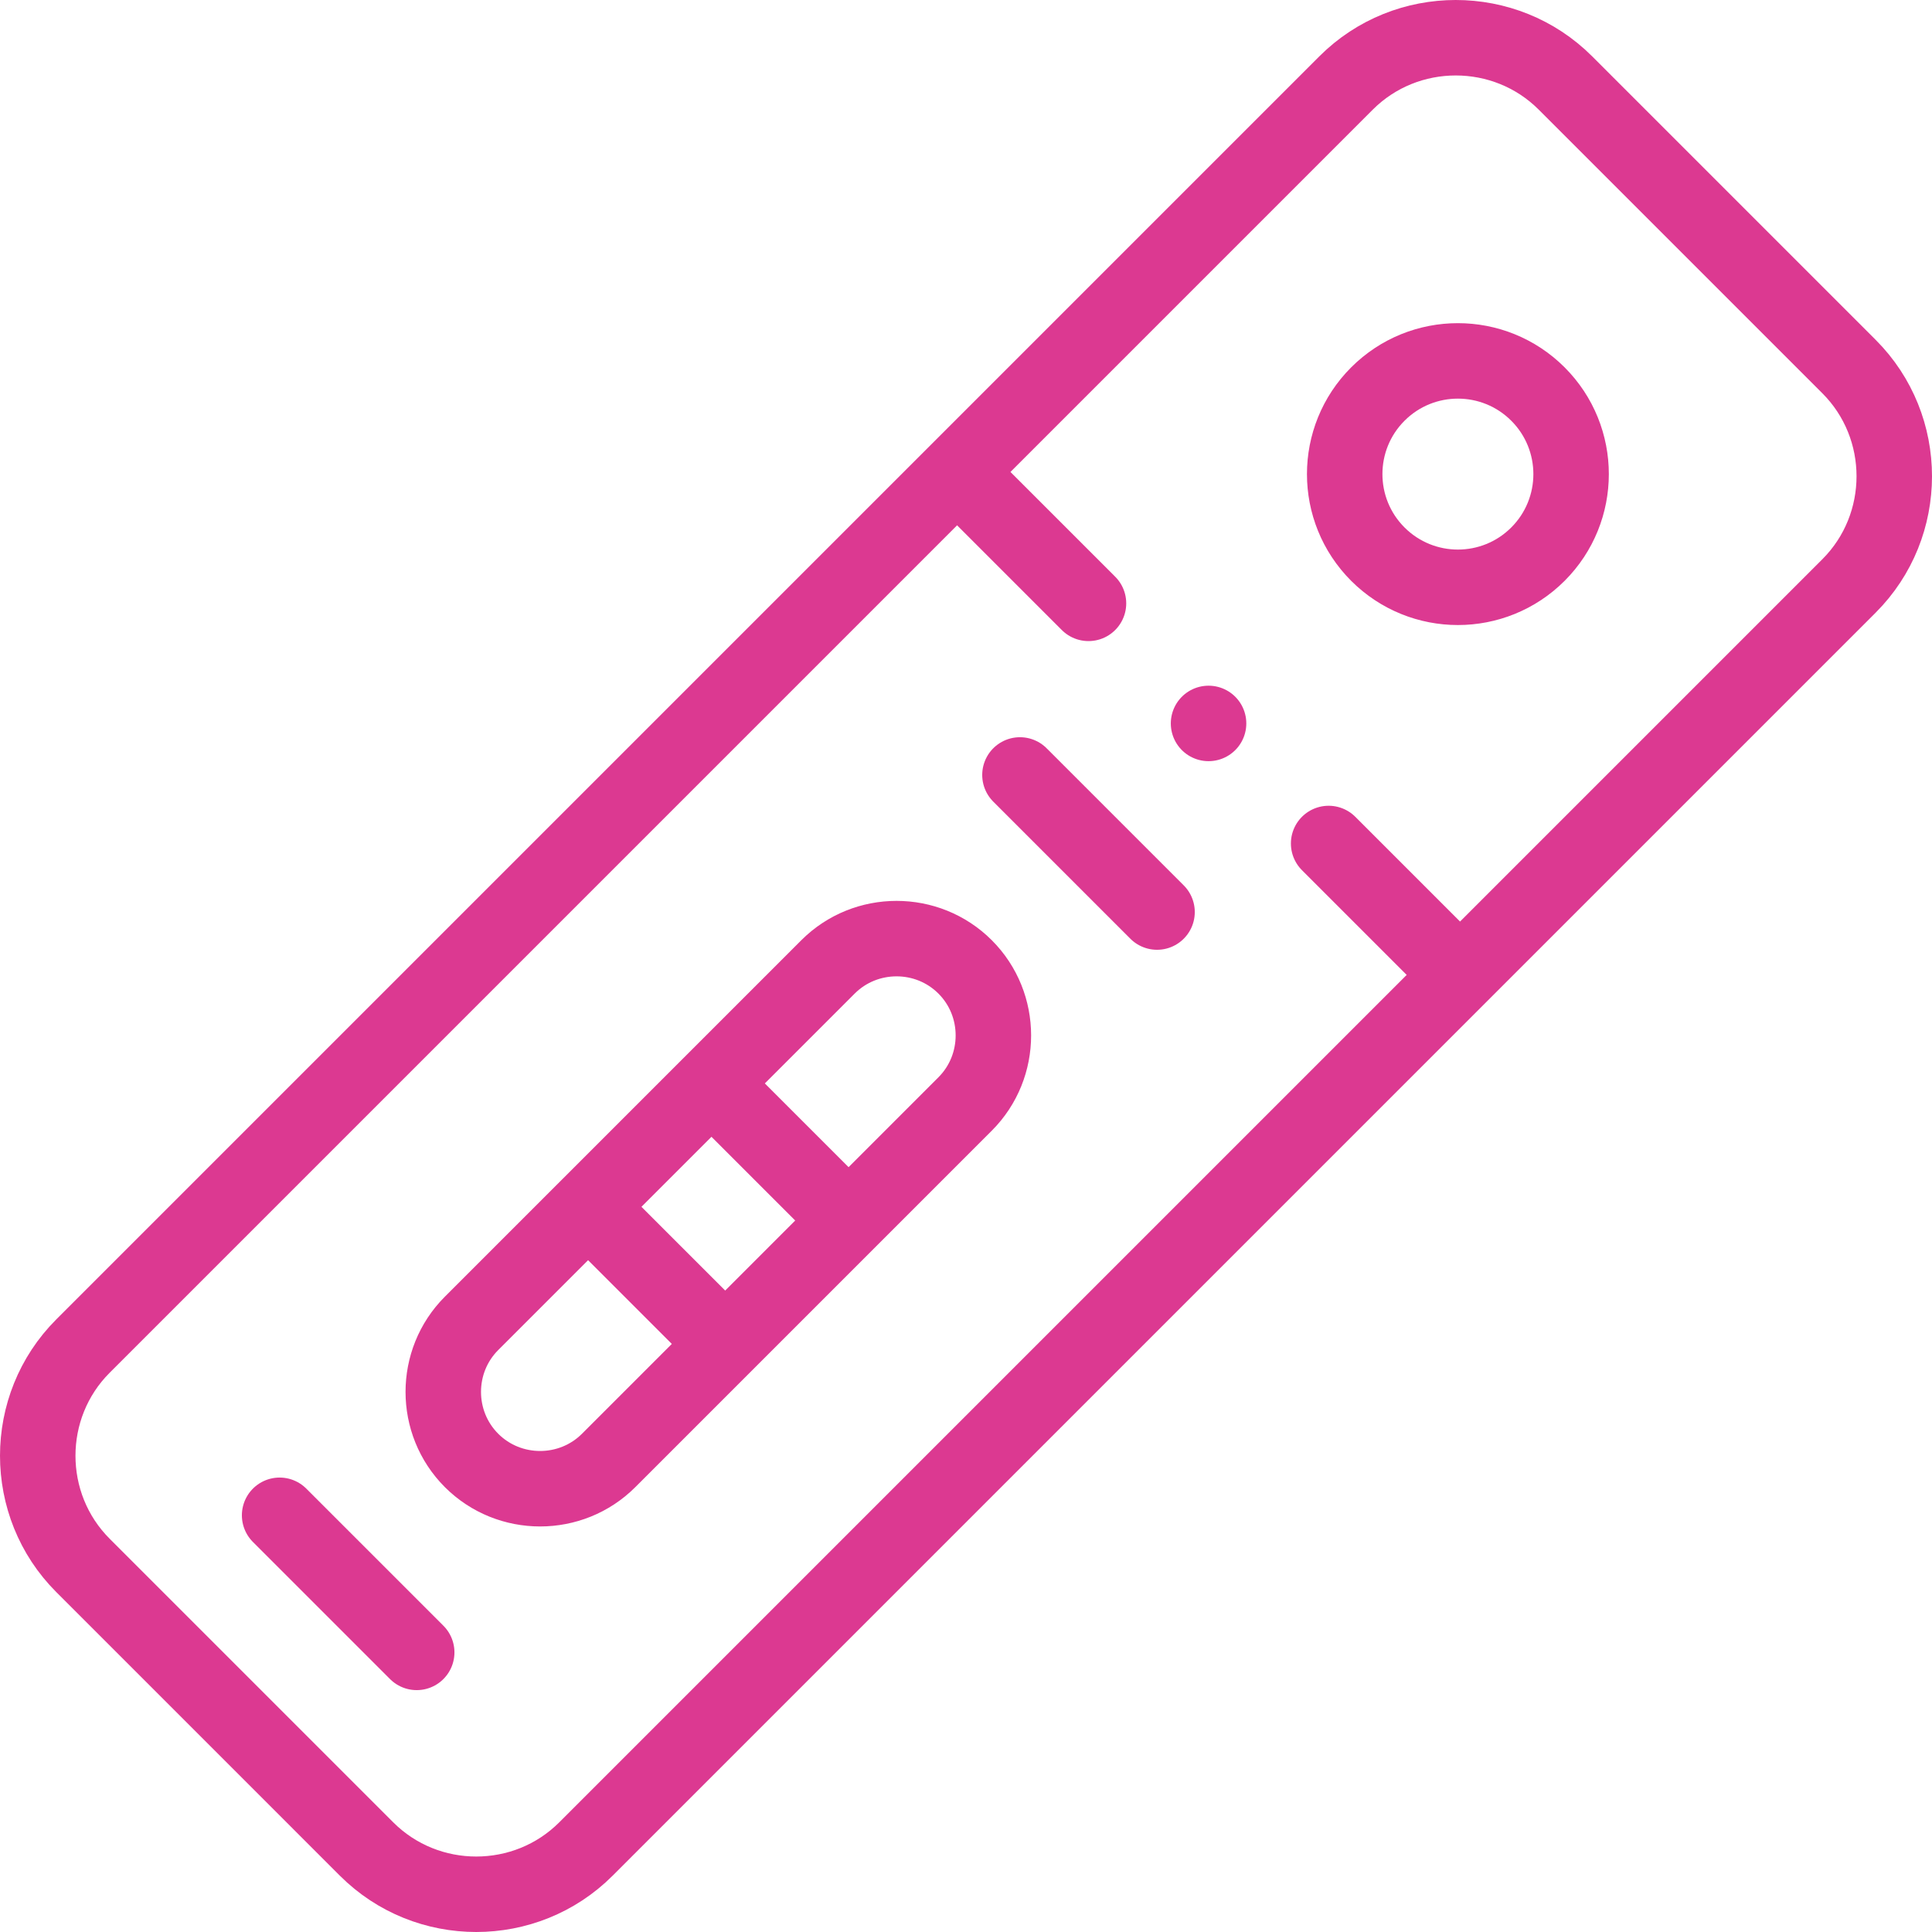
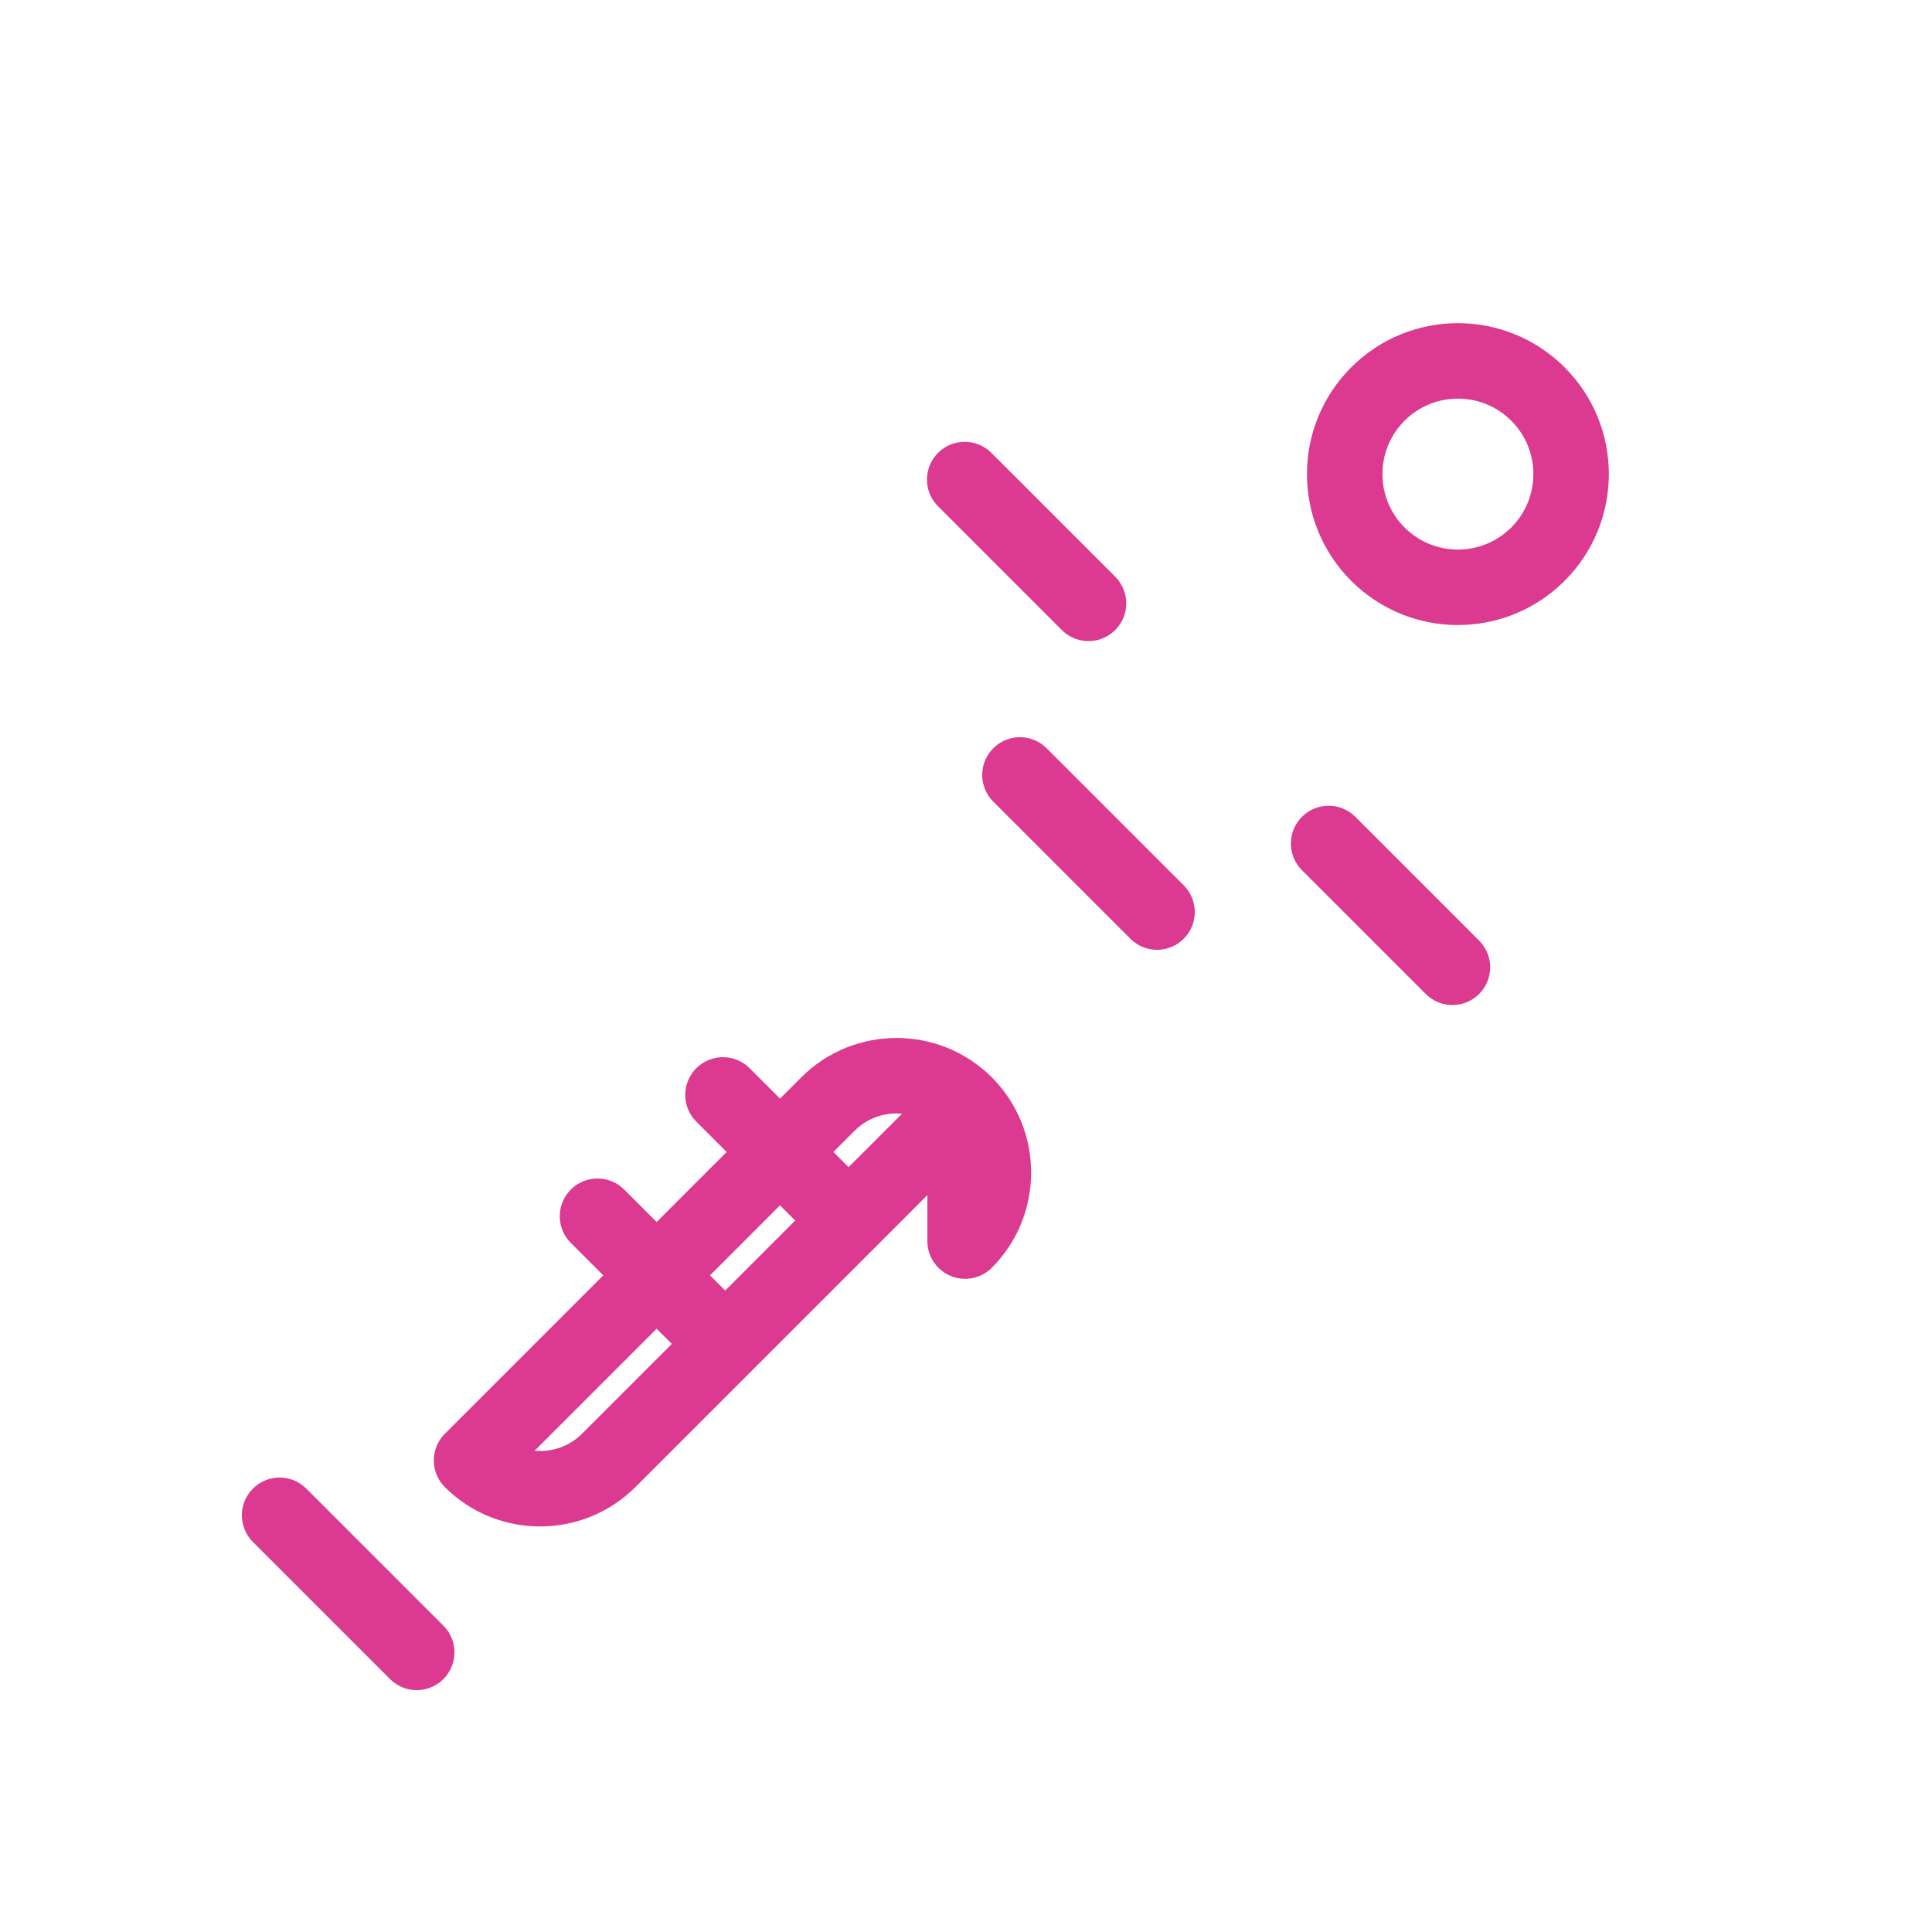
<svg xmlns="http://www.w3.org/2000/svg" version="1.1" width="512" height="512" x="0" y="0" viewBox="0 0 511.999 511.999" style="enable-background:new 0 0 512 512" xml:space="preserve" class="">
  <g>
-     <path d="M490.009 155.277 155.277 490.009c-15.986 15.987-42.146 15.986-58.132 0L21.99 414.853c-15.987-15.986-15.984-42.148 0-58.132L356.722 21.989c15.984-15.984 42.146-15.986 58.132 0l75.155 75.155c15.987 15.987 15.987 42.146 0 58.133z" style="fill-rule:evenodd;clip-rule:evenodd;stroke-width:20;stroke-linecap:round;stroke-linejoin:round;stroke-miterlimit:22.926;" fill-rule="evenodd" clip-rule="evenodd" fill="none" stroke="#dc3991" stroke-width="20" stroke-linecap="round" stroke-linejoin="round" stroke-miterlimit="22.926" data-original="#000000" opacity="1" />
-     <path d="m255.763 292.568-94.465 94.465c-9.992 9.991-26.341 9.991-36.332 0h0c-9.992-9.992-9.992-26.341 0-36.332l94.465-94.465c9.992-9.992 26.341-9.992 36.333 0h0c9.99 9.991 9.99 26.341-.001 36.332zM74.1 401.567l36.332 36.332M306.628 241.702l-36.332-36.333M189.683 353.653l-31.338-31.338M221.833 320.404l-30.238-30.238M365.144 104.428c-11.716 11.716-11.716 30.711 0 42.427 11.716 11.716 30.711 11.716 42.427 0 11.716-11.716 11.716-30.711 0-42.427-11.716-11.716-30.711-11.716-42.427 0zM384.907 256.341 352.1 223.534m-63.639-63.639-32.804-32.804" style="fill-rule:evenodd;clip-rule:evenodd;stroke-width:20;stroke-linecap:round;stroke-linejoin:round;stroke-miterlimit:22.926;" fill-rule="evenodd" clip-rule="evenodd" fill="none" stroke="#dc3991" stroke-width="20" stroke-linecap="round" stroke-linejoin="round" stroke-miterlimit="22.926" data-original="#000000" opacity="1" />
-     <path d="M320.275 191.716h.008" style="fill-rule:evenodd;clip-rule:evenodd;stroke-width:20;stroke-linecap:round;stroke-linejoin:round;stroke-miterlimit:2.613;" fill-rule="evenodd" clip-rule="evenodd" fill="none" stroke="#dc3991" stroke-width="20" stroke-linecap="round" stroke-linejoin="round" stroke-miterlimit="2.613" data-original="#000000" opacity="1" />
+     <path d="m255.763 292.568-94.465 94.465c-9.992 9.991-26.341 9.991-36.332 0h0l94.465-94.465c9.992-9.992 26.341-9.992 36.333 0h0c9.99 9.991 9.99 26.341-.001 36.332zM74.1 401.567l36.332 36.332M306.628 241.702l-36.332-36.333M189.683 353.653l-31.338-31.338M221.833 320.404l-30.238-30.238M365.144 104.428c-11.716 11.716-11.716 30.711 0 42.427 11.716 11.716 30.711 11.716 42.427 0 11.716-11.716 11.716-30.711 0-42.427-11.716-11.716-30.711-11.716-42.427 0zM384.907 256.341 352.1 223.534m-63.639-63.639-32.804-32.804" style="fill-rule:evenodd;clip-rule:evenodd;stroke-width:20;stroke-linecap:round;stroke-linejoin:round;stroke-miterlimit:22.926;" fill-rule="evenodd" clip-rule="evenodd" fill="none" stroke="#dc3991" stroke-width="20" stroke-linecap="round" stroke-linejoin="round" stroke-miterlimit="22.926" data-original="#000000" opacity="1" />
  </g>
</svg>